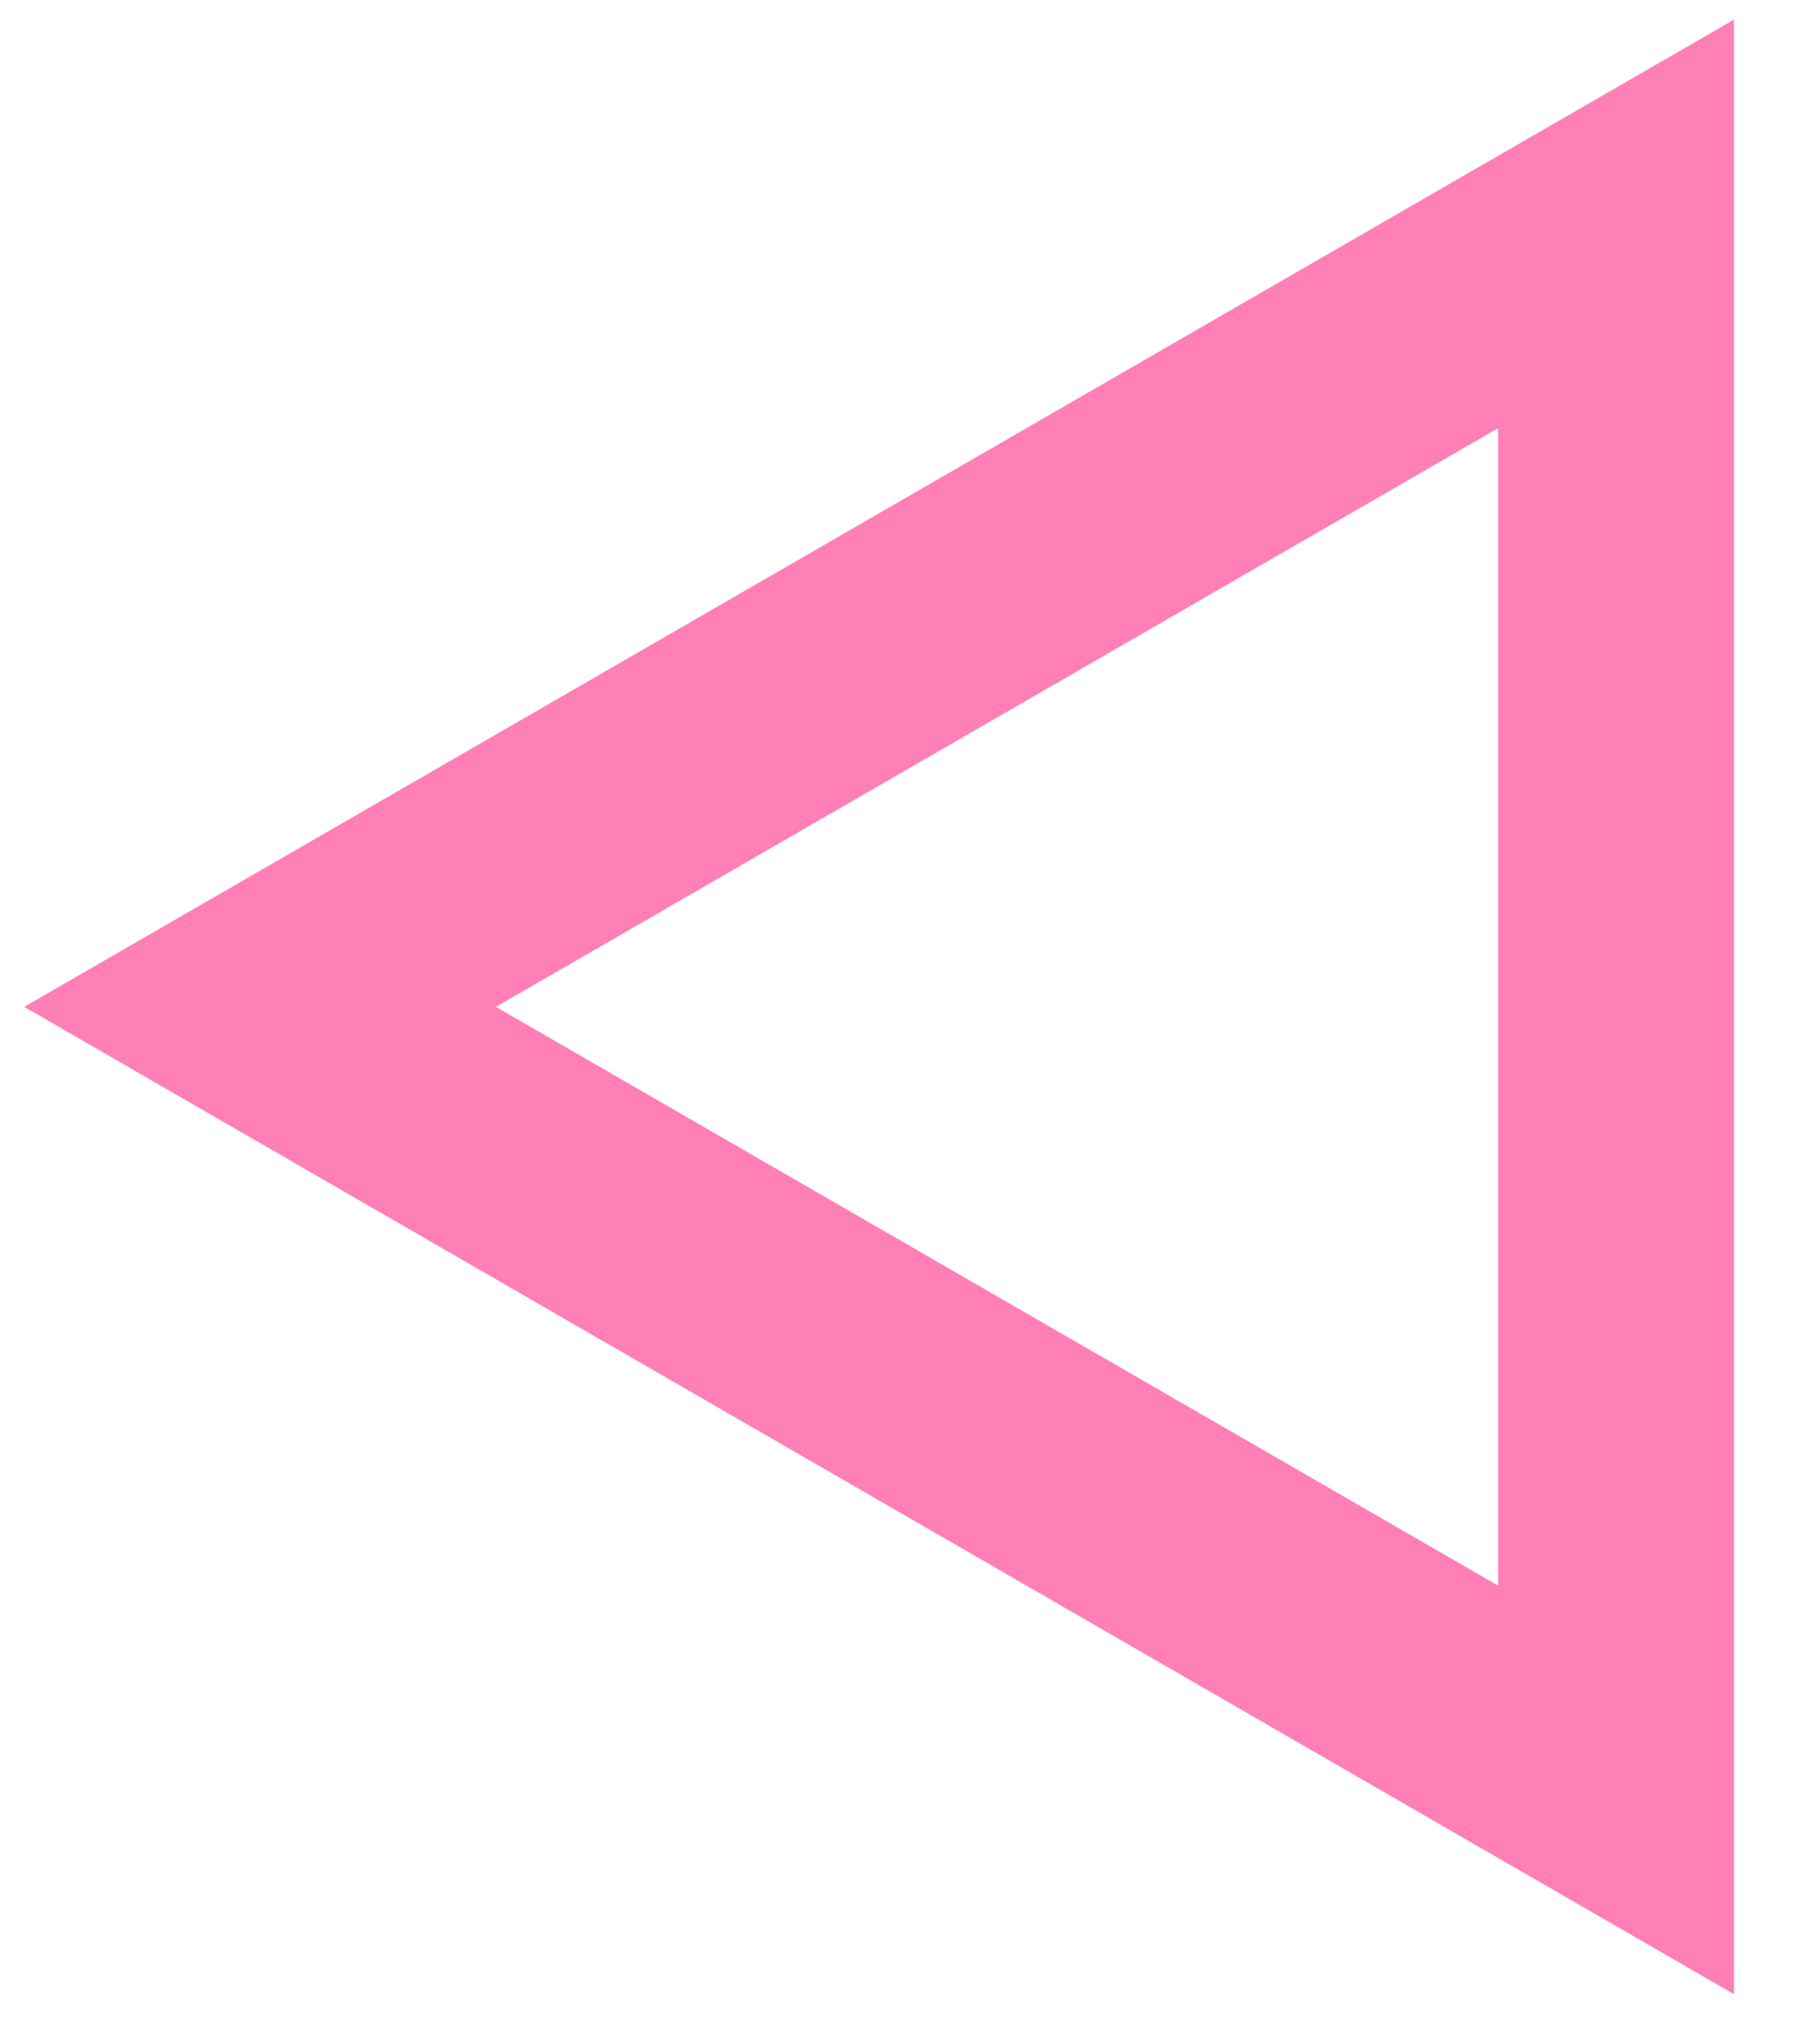
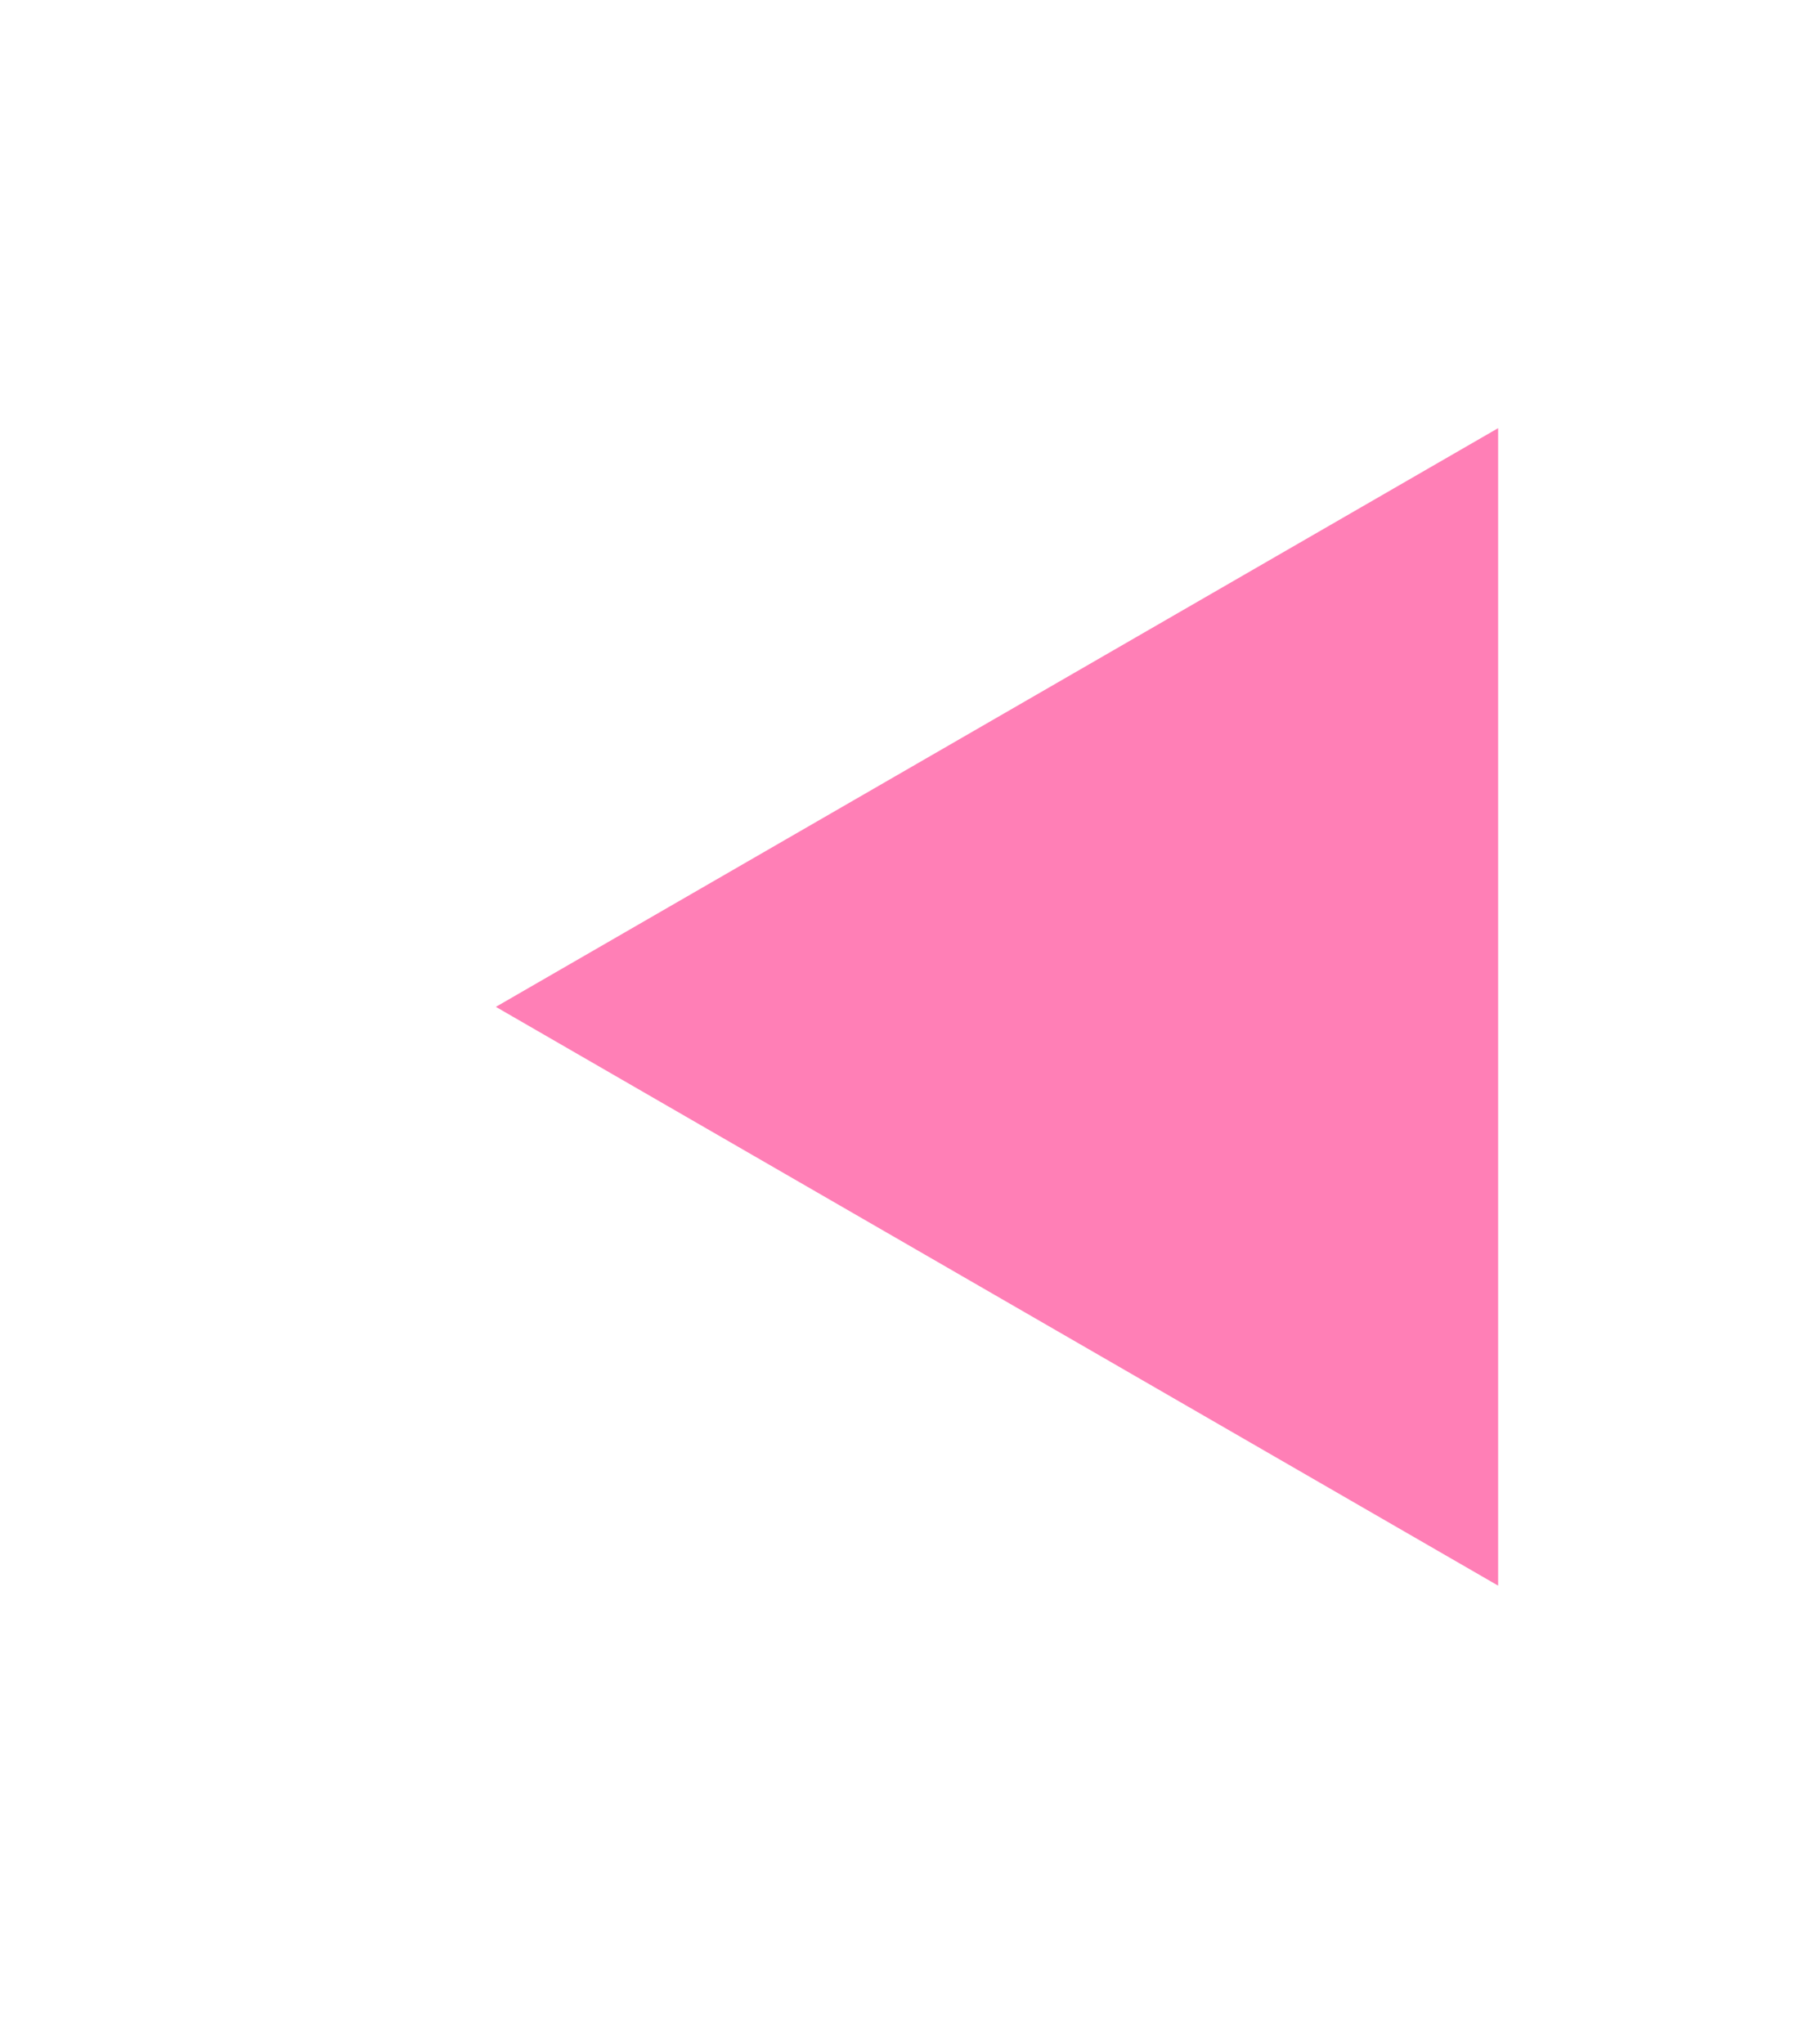
<svg xmlns="http://www.w3.org/2000/svg" width="23" height="26" viewBox="0 0 23 26" fill="none">
-   <path opacity="0.5" fill-rule="evenodd" clip-rule="evenodd" d="M22.058 0.25L0.308 12.807L22.058 25.365L22.058 0.25ZM19.058 5.446L6.308 12.807L19.058 20.169L19.058 5.446Z" fill="#FF006E" />
+   <path opacity="0.5" fill-rule="evenodd" clip-rule="evenodd" d="M22.058 0.25L0.308 12.807L22.058 0.25ZM19.058 5.446L6.308 12.807L19.058 20.169L19.058 5.446Z" fill="#FF006E" />
</svg>